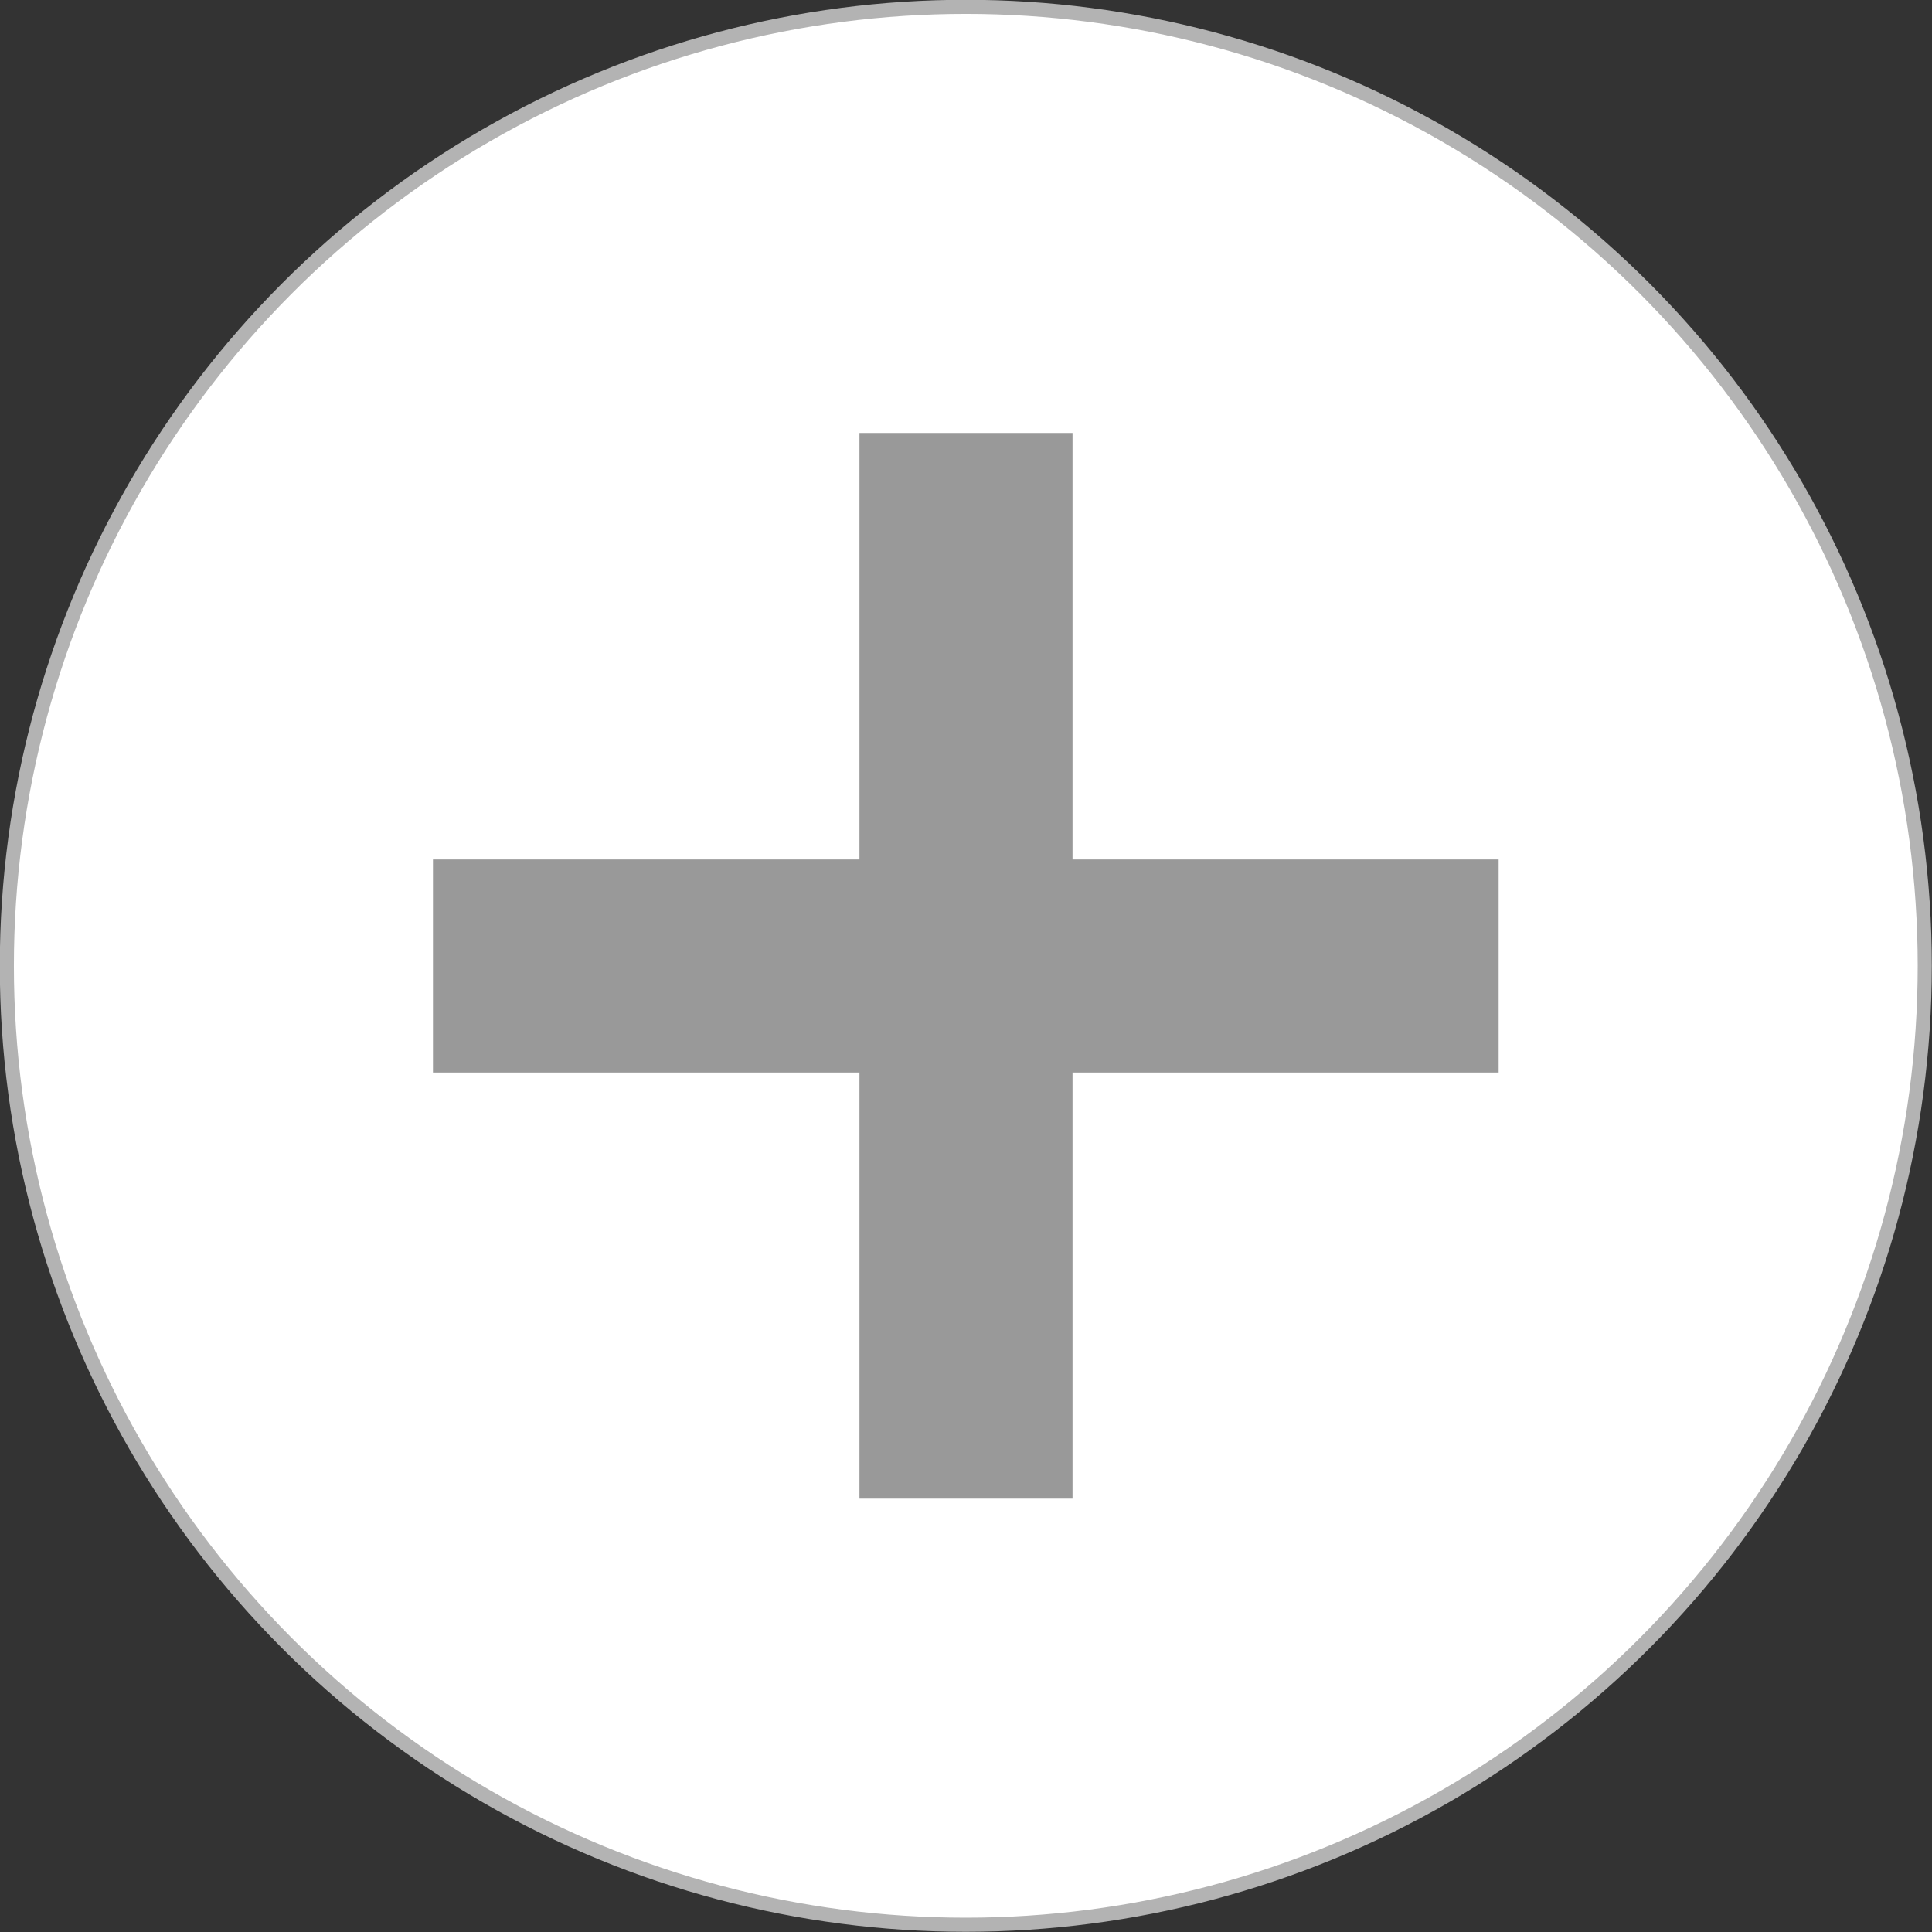
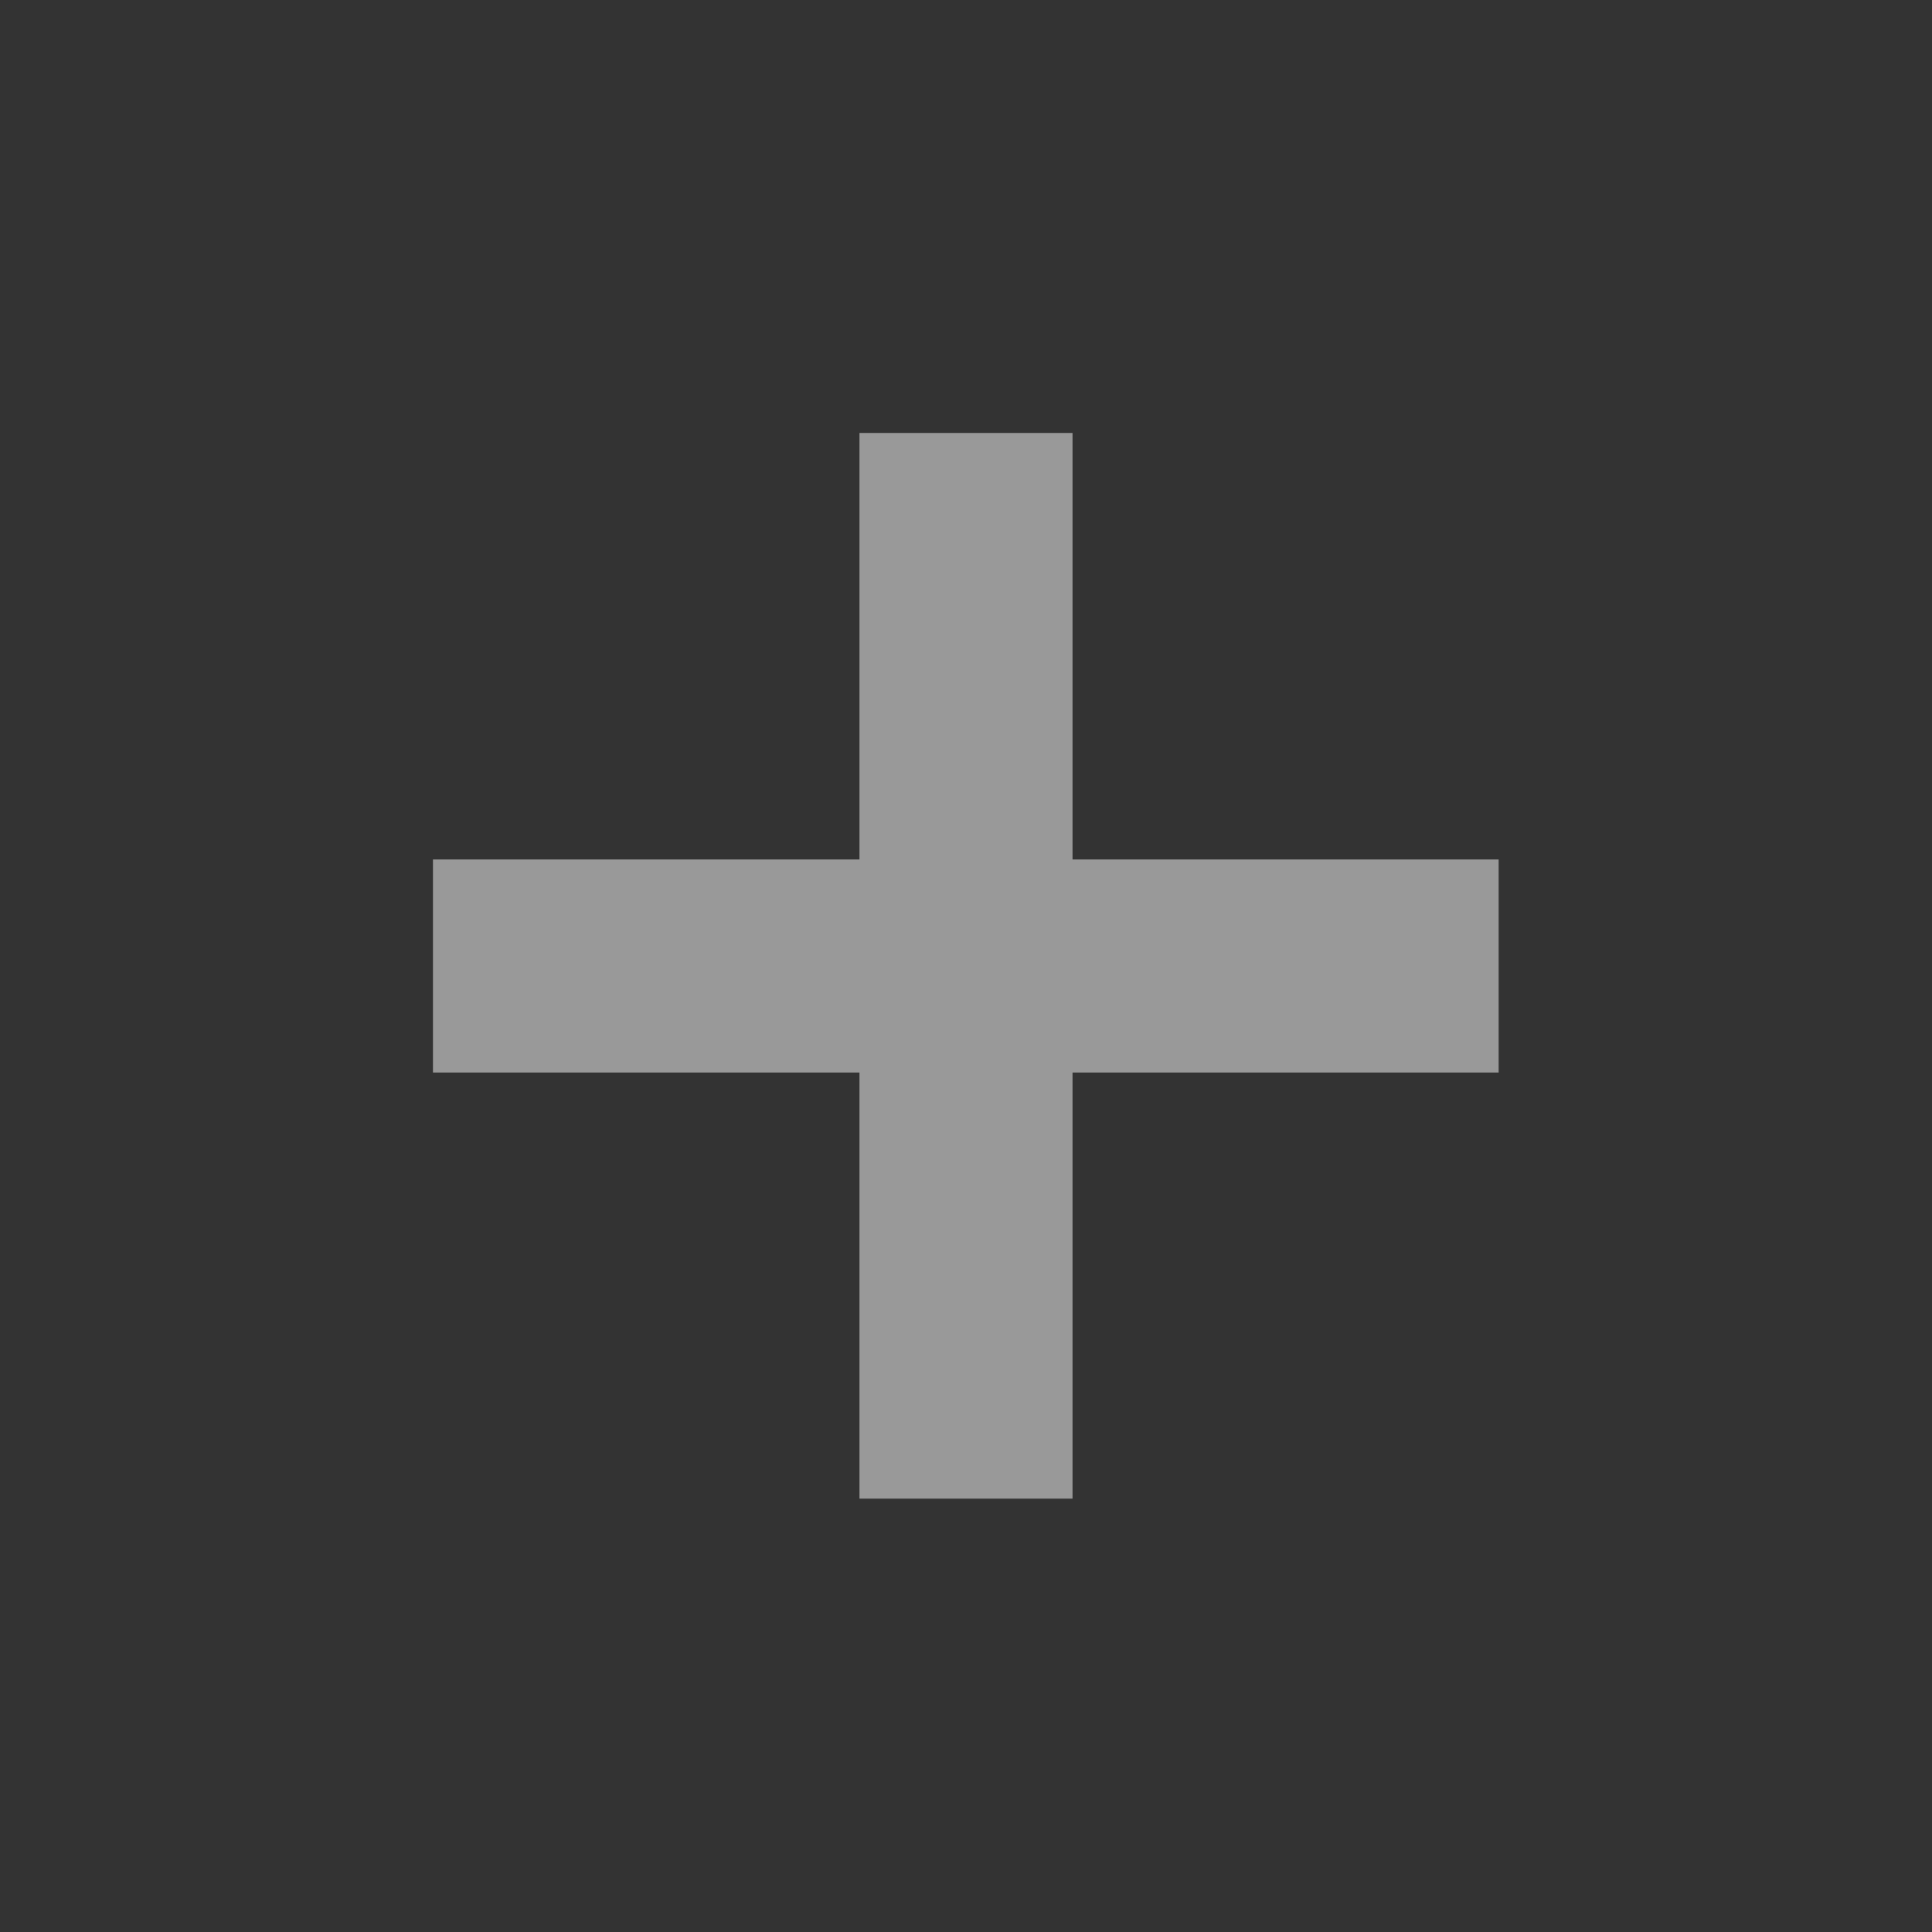
<svg xmlns="http://www.w3.org/2000/svg" xmlns:ns1="http://sodipodi.sourceforge.net/DTD/sodipodi-0.dtd" xmlns:ns2="http://www.inkscape.org/namespaces/inkscape" ns1:docname="add-menu-items.svg" ns2:version="1.2 (dc2aedaf03, 2022-05-15)" id="svg8" version="1.1" viewBox="0 0 4.797 4.797" height="18.131" width="18.131">
  <rect x="0" y="0" width="4.797" height="4.797" fill="#333333" stroke="none" />
  <defs id="defs2" />
  <ns1:namedview ns2:window-maximized="1" ns2:window-y="-9" ns2:window-x="-9" ns2:window-height="1051" ns2:window-width="1920" units="px" showgrid="false" ns2:document-rotation="0" ns2:current-layer="layer1" ns2:document-units="px" ns2:cy="9.0627173" ns2:cx="9.0522644" ns2:zoom="47.833336" ns2:pageshadow="2" ns2:pageopacity="0.0" borderopacity="1.0" bordercolor="#666666" pagecolor="#ffffff" id="base" ns2:showpageshadow="2" ns2:pagecheckerboard="0" ns2:deskcolor="#d1d1d1" />
  <g id="layer1" ns2:groupmode="layer" ns2:label="Layer 1" transform="translate(0.017,0.017)">
-     <circle r="2.381" cy="2.381" cx="2.381" id="path833" style="fill:#ffffff;stroke:#b3b3b3;stroke-width:0.035;stroke-linecap:square;stroke-linejoin:round" />
    <rect y="1.058" x="2.117" height="2.646" width="0.529" id="rect837" style="fill:#999999;stroke-width:0.448;stroke-linecap:square;stroke-linejoin:round" />
    <rect transform="rotate(90)" style="fill:#999999;fill-opacity:1;stroke-width:0.448;stroke-linecap:square;stroke-linejoin:round" id="rect839" width="0.529" height="2.646" x="2.117" y="-3.704" />
  </g>
</svg>